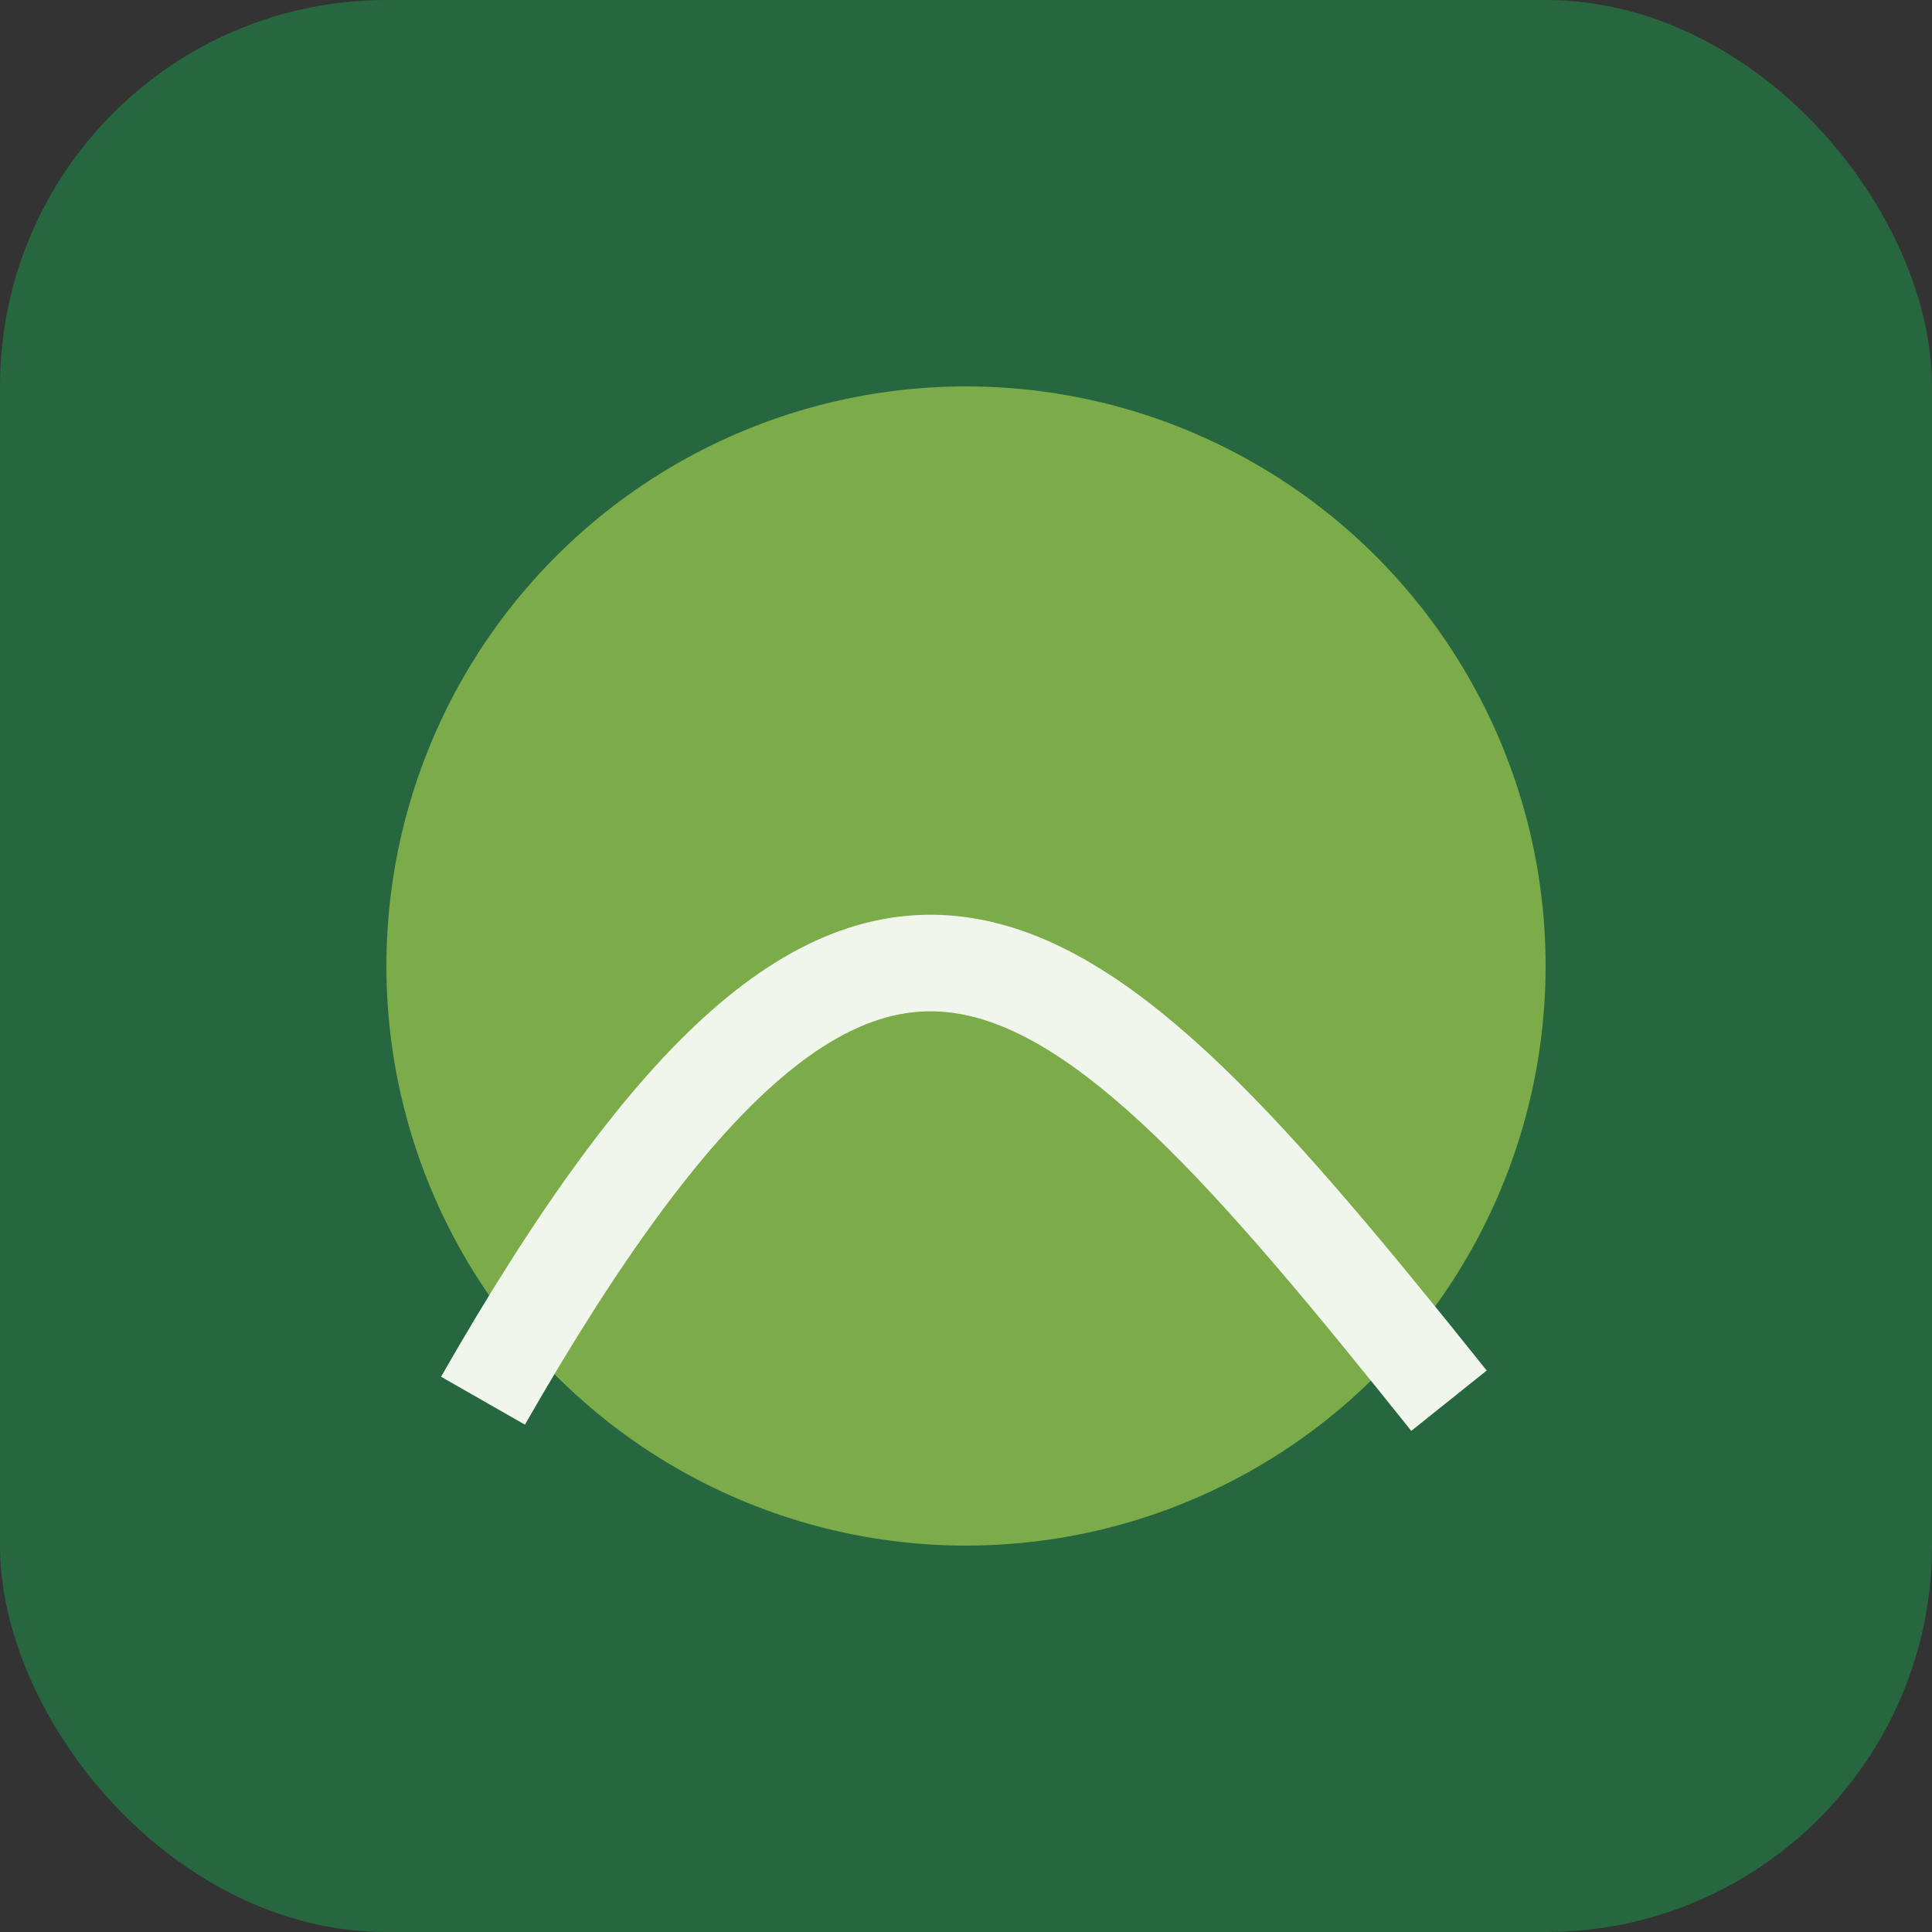
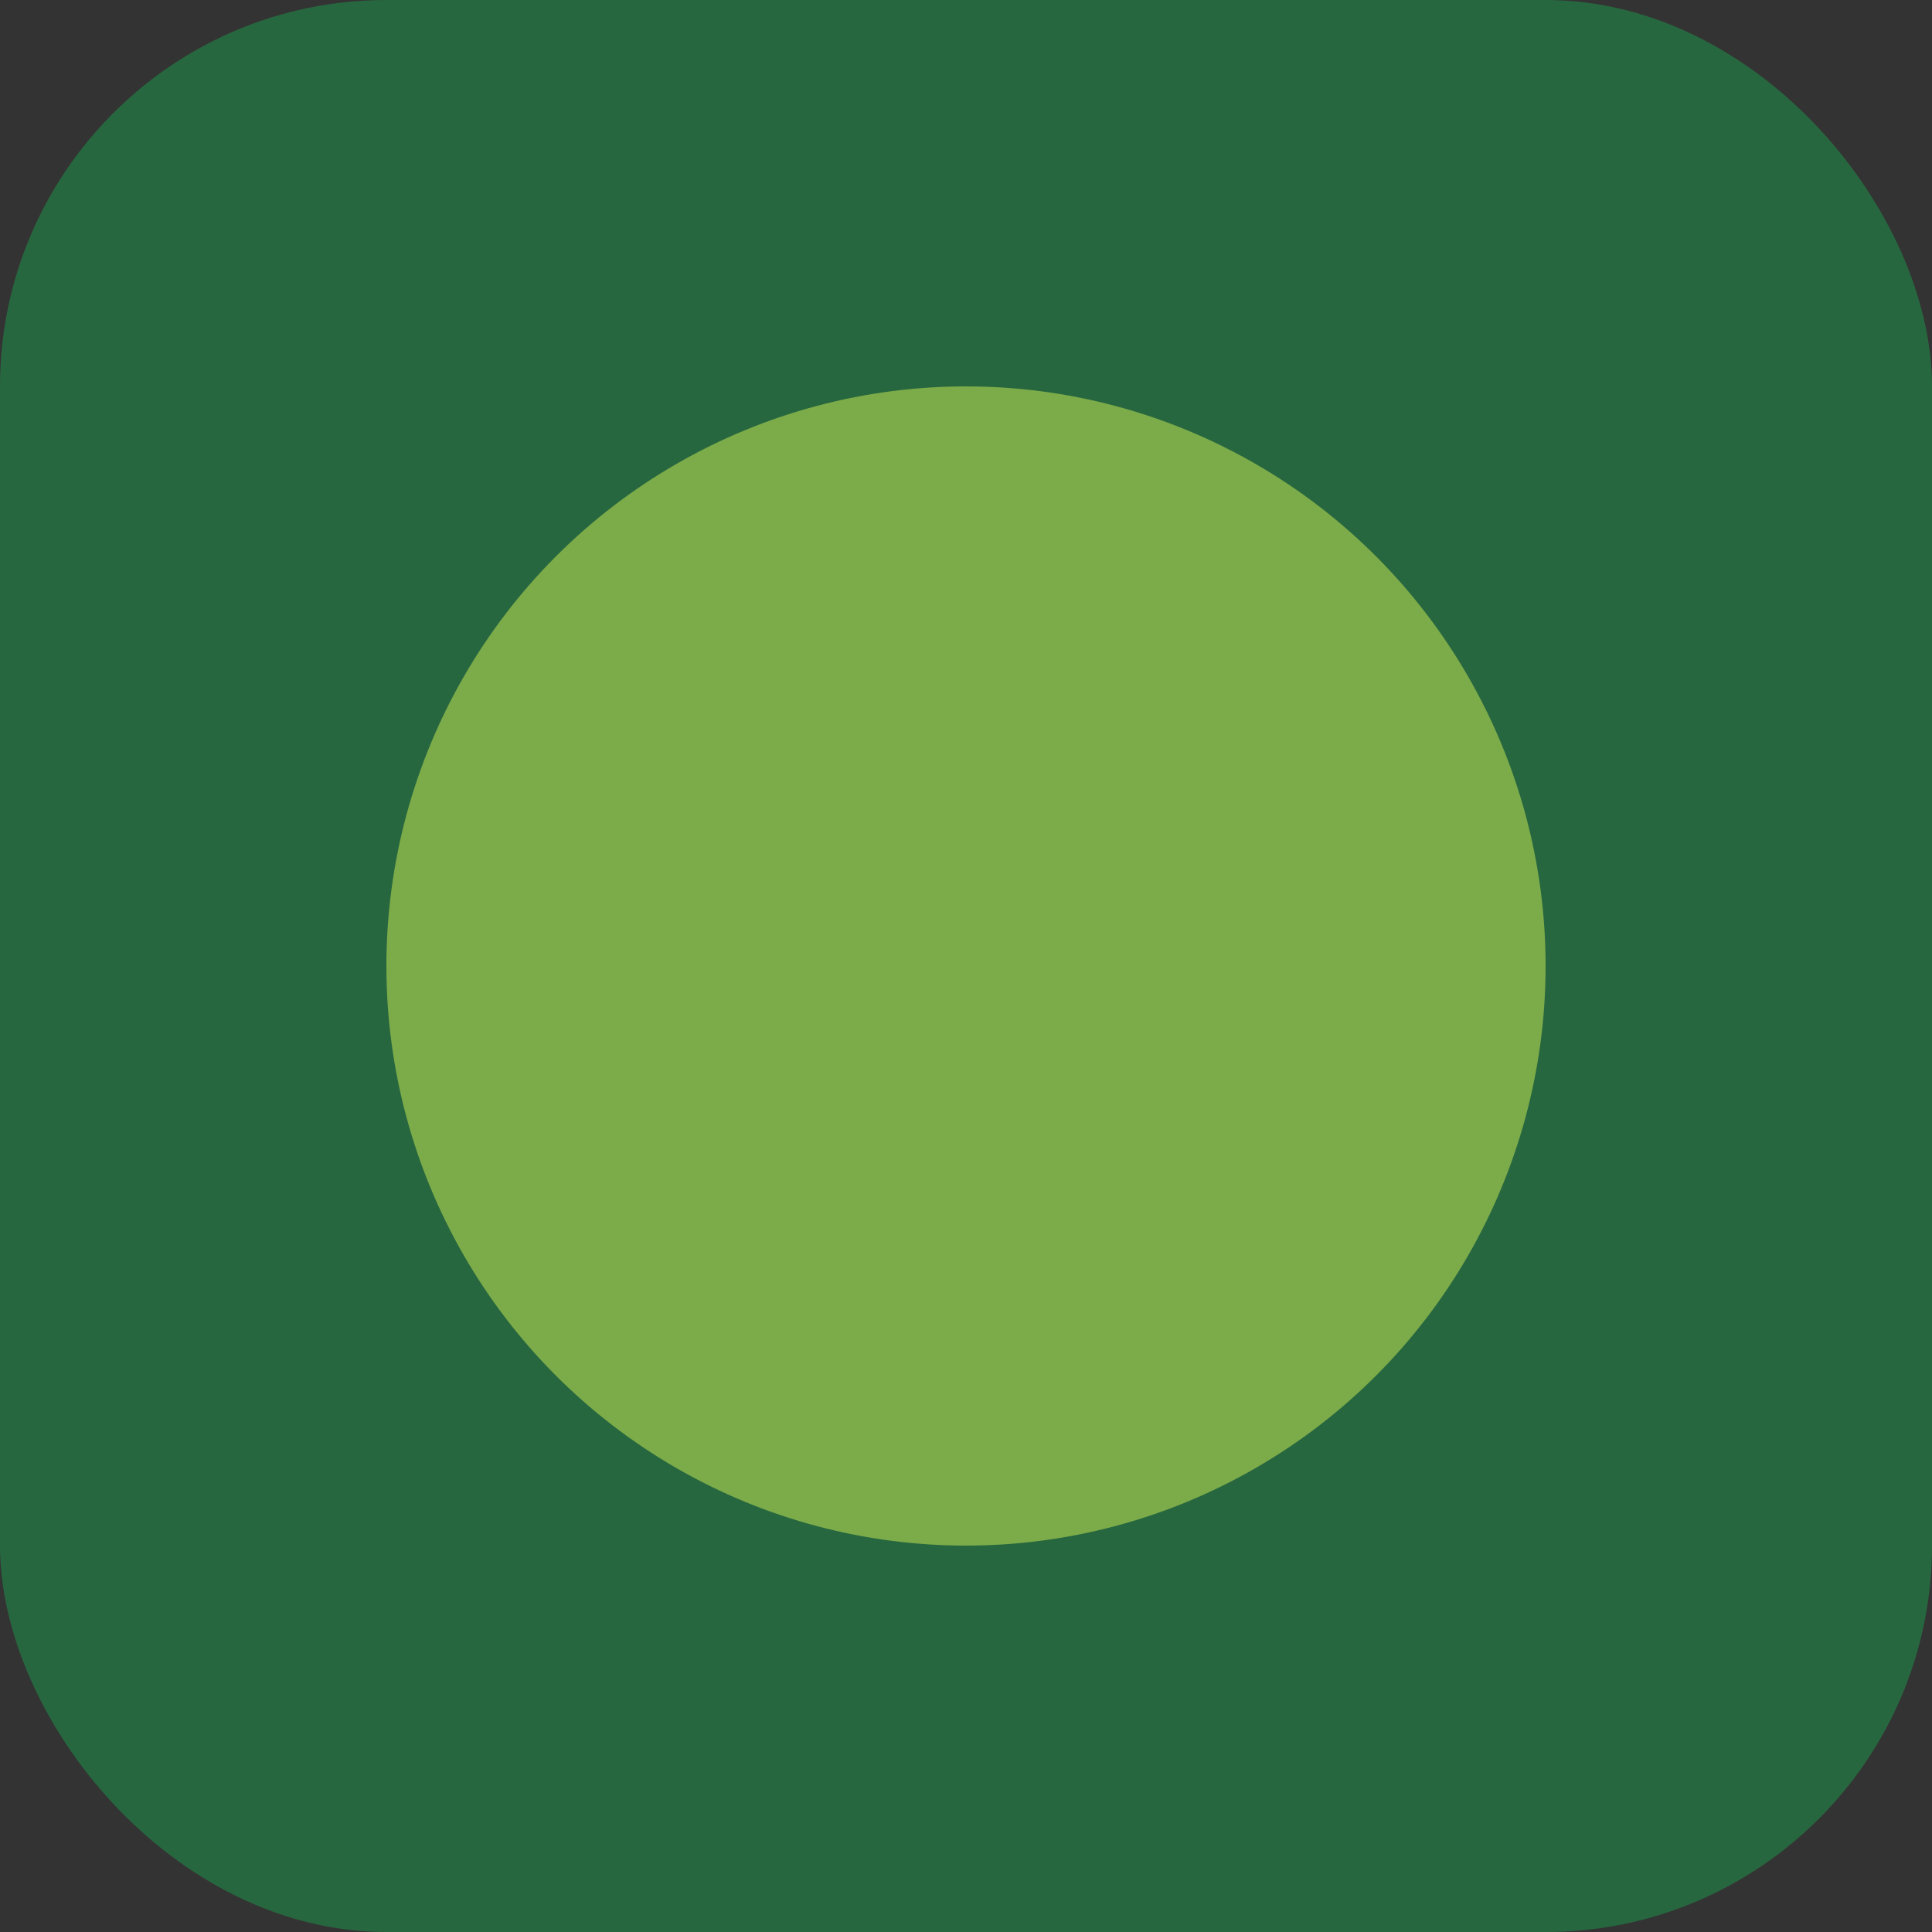
<svg xmlns="http://www.w3.org/2000/svg" width="40" height="40" viewBox="0 0 40 40">
  <rect x="0" y="0" width="40" height="40" fill="#333333" stroke="none" />
  <rect width="40" height="40" rx="8" fill="#27673F" />
  <circle cx="20" cy="20" r="12" fill="#7CAB49" />
-   <path d="M10 29c8-14 12-10 20 0" stroke="#F1F6ED" stroke-width="2" fill="none" />
</svg>